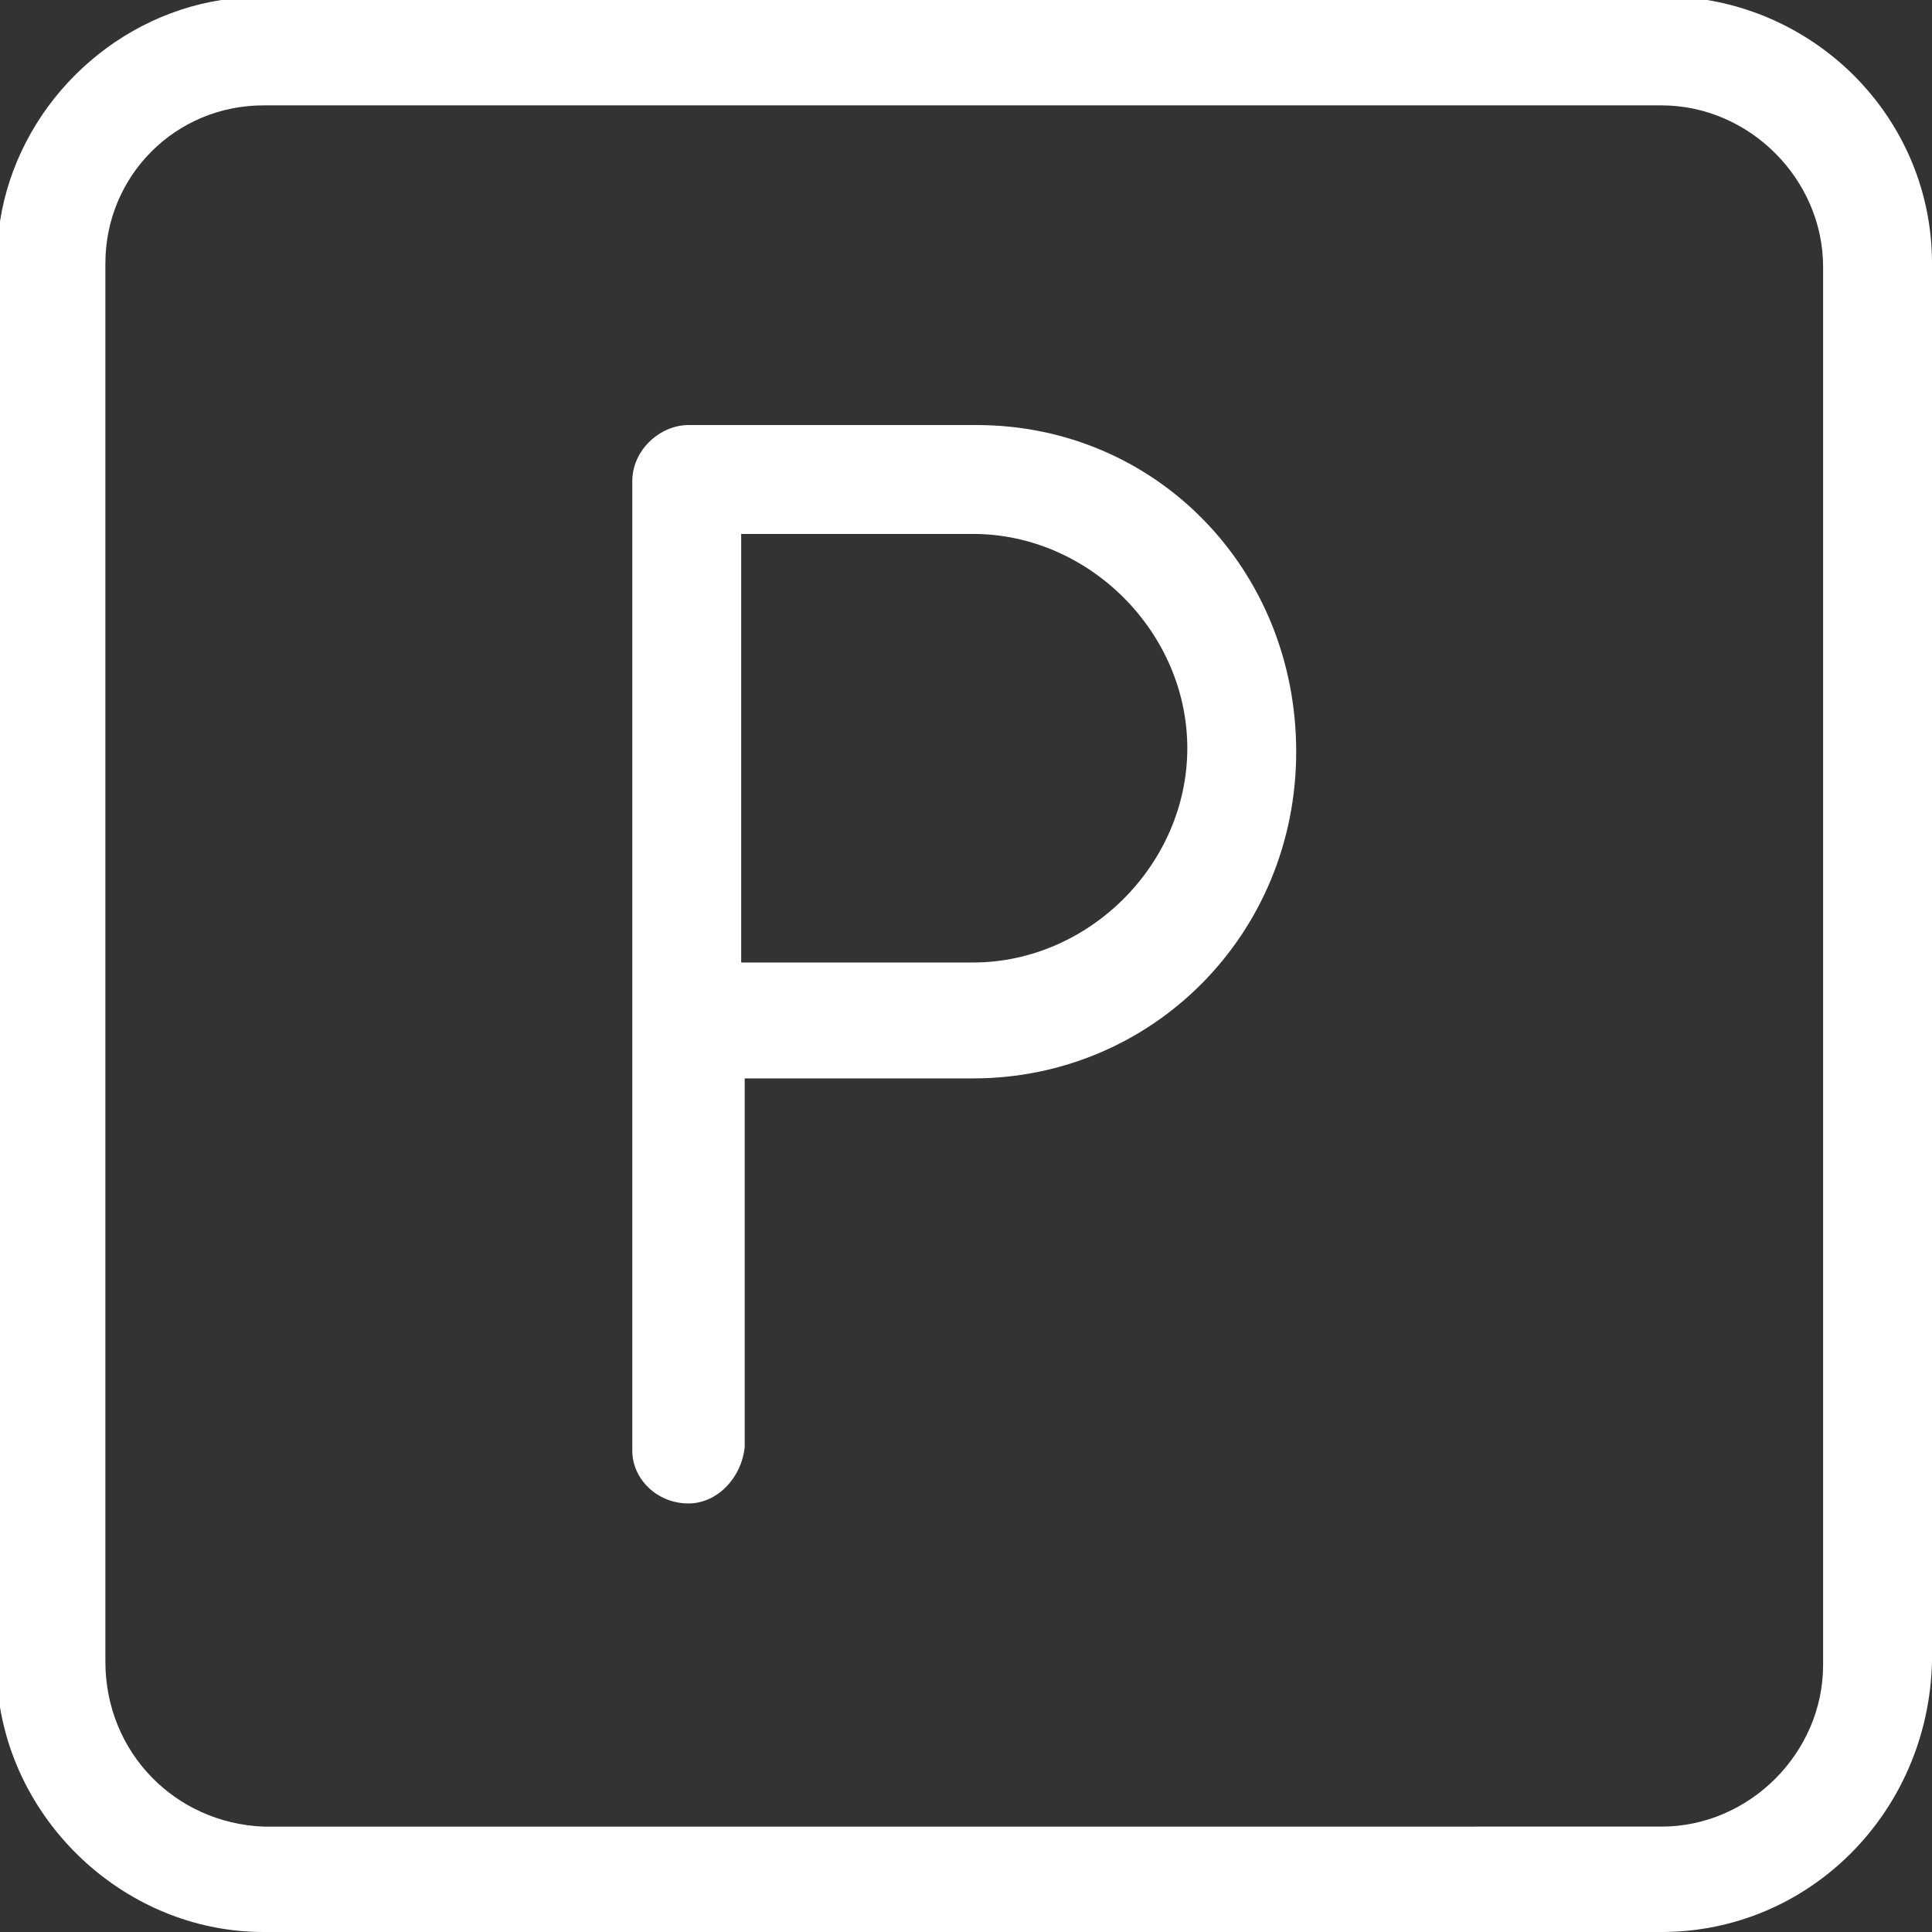
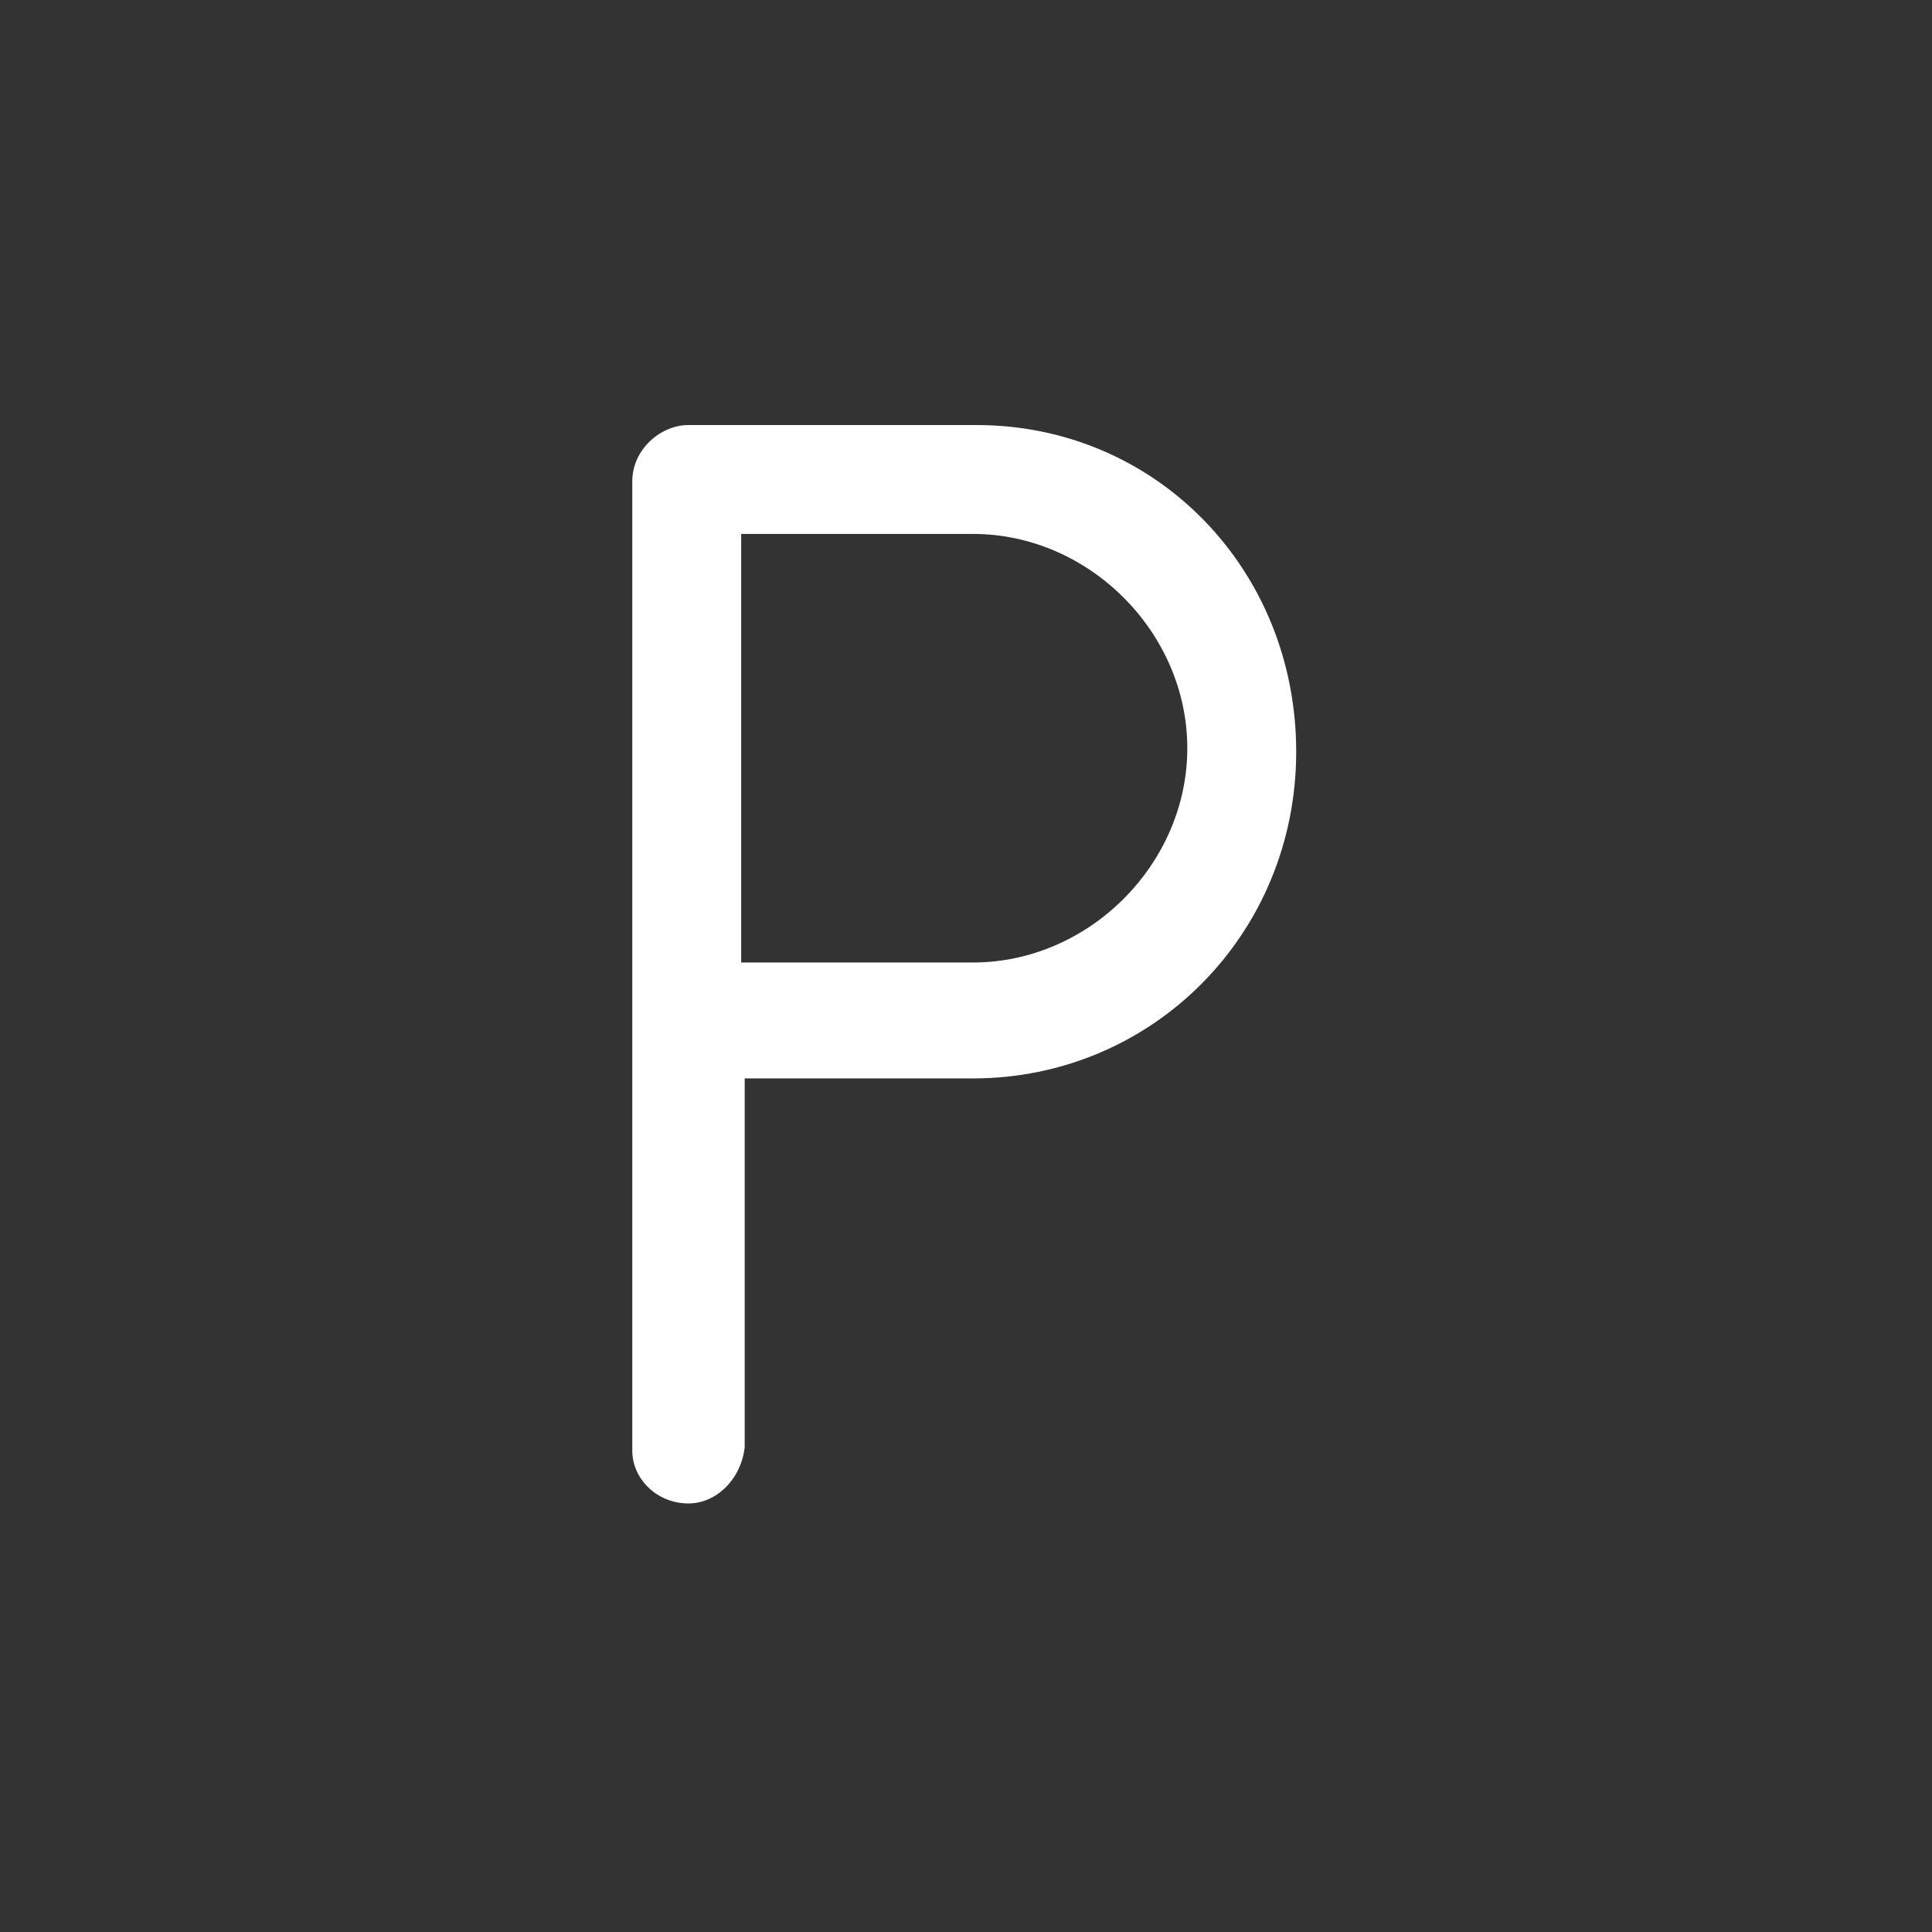
<svg xmlns="http://www.w3.org/2000/svg" version="1.1" id="Layer_1" x="0px" y="0px" viewBox="0 0 55 55" style="enable-background:new 0 0 55 55;" xml:space="preserve">
  <rect x="0" y="0" width="55" height="55" fill="#333333" stroke="none" />
  <style type="text/css">
	.st0{fill:#FFFFFF;}
</style>
  <g>
-     <path class="st0" d="M3,7.5C3,5,5,3,7.5,3h39.8c2.5,0,4.6,2.1,4.6,4.6v39.8c0,2.5-2.1,4.6-4.6,4.6H7.5C5,51.9,3,49.9,3,47.3V7.5   L3,7.5z M7.5,55h39.8c4.2,0,7.6-3.4,7.7-7.7V7.5c0-3.8-2.8-6.9-6.4-7.5H6.3C3.1,0.5,0.5,3.1,0,6.3v42.3C0.6,52.2,3.8,55,7.5,55   L7.5,55z" />
    <path class="st0" d="M27.8,12.1h-8.2c-0.8,0-1.6,0.7-1.6,1.6v27.6c0,0.8,0.7,1.5,1.6,1.5c0.8,0,1.5-0.7,1.6-1.6V30.7h6.5   c5.1,0,9.2-4.1,9.2-9.3S32.9,12.1,27.8,12.1z M21.1,15.2h6.6c3.3,0,6.1,2.8,6.1,6.1s-2.8,6.1-6.1,6.1h-6.6V15.2z" />
  </g>
</svg>